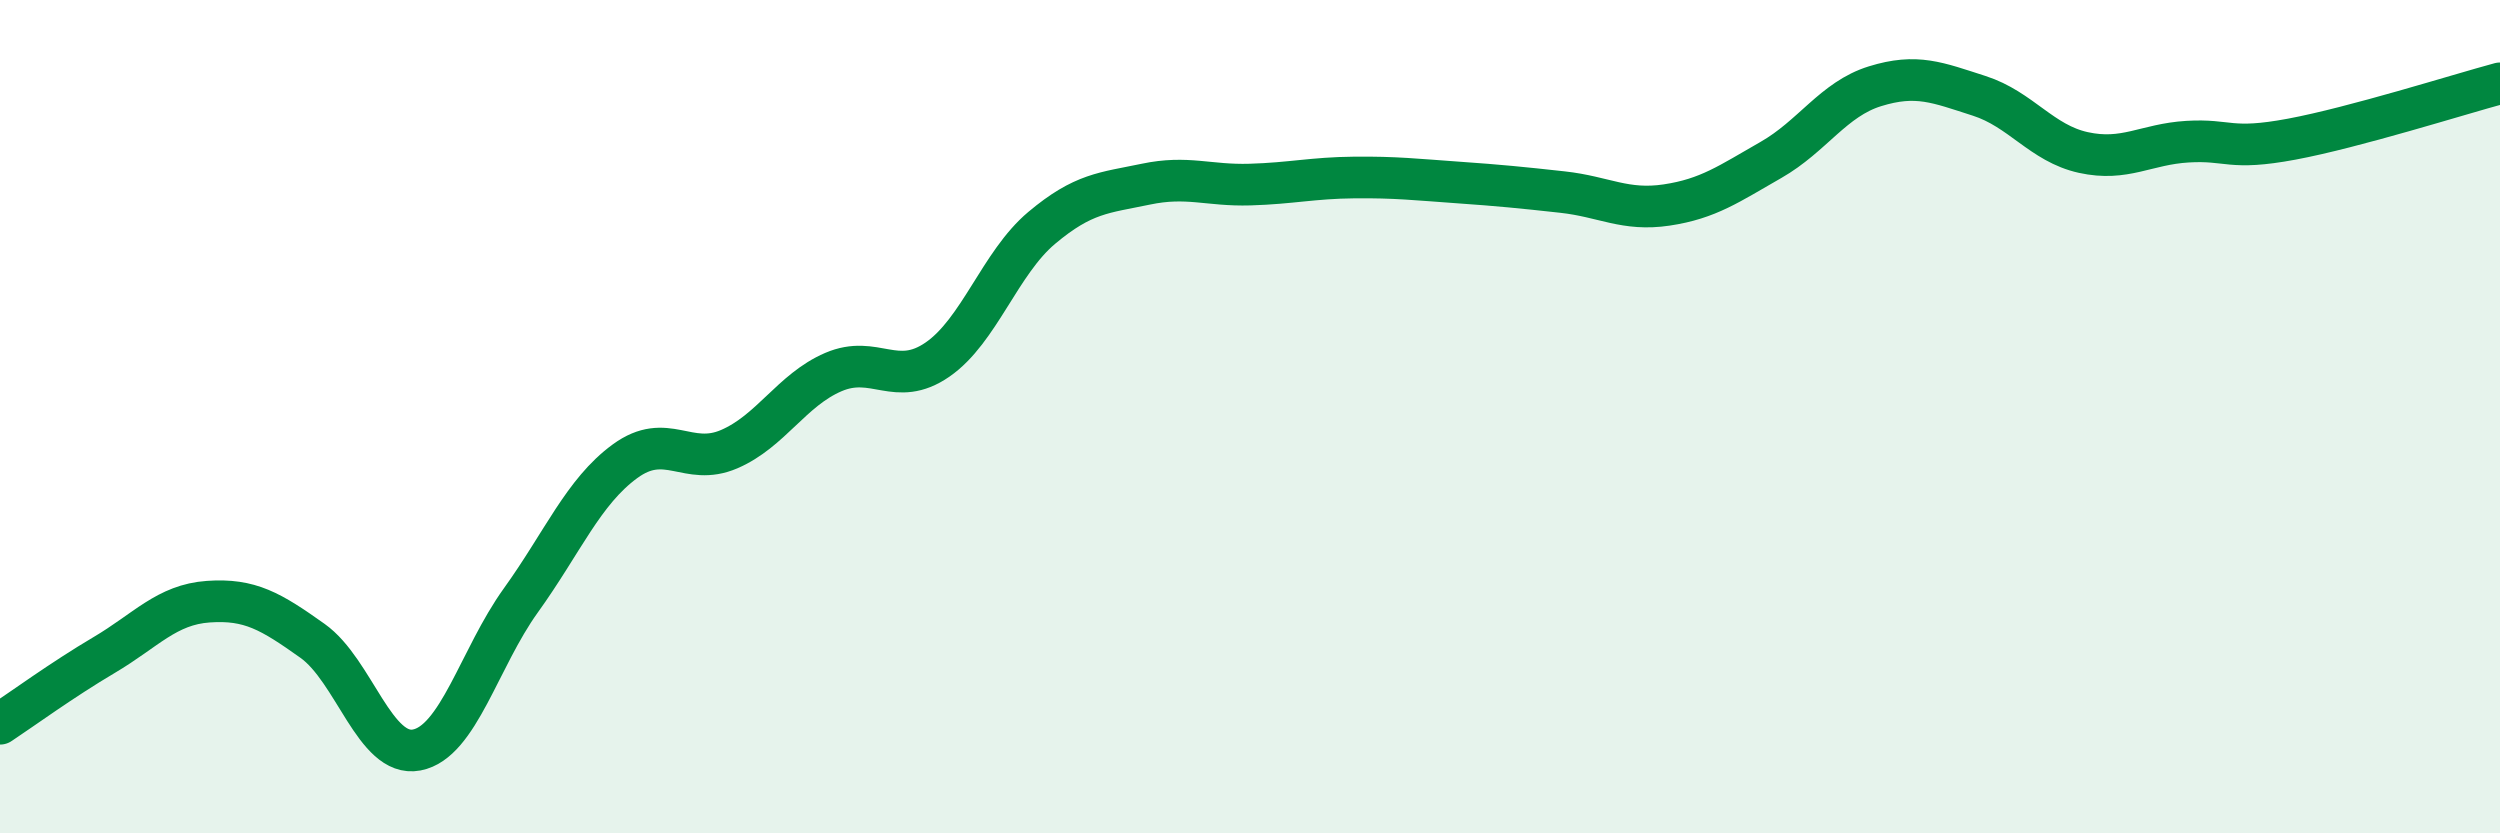
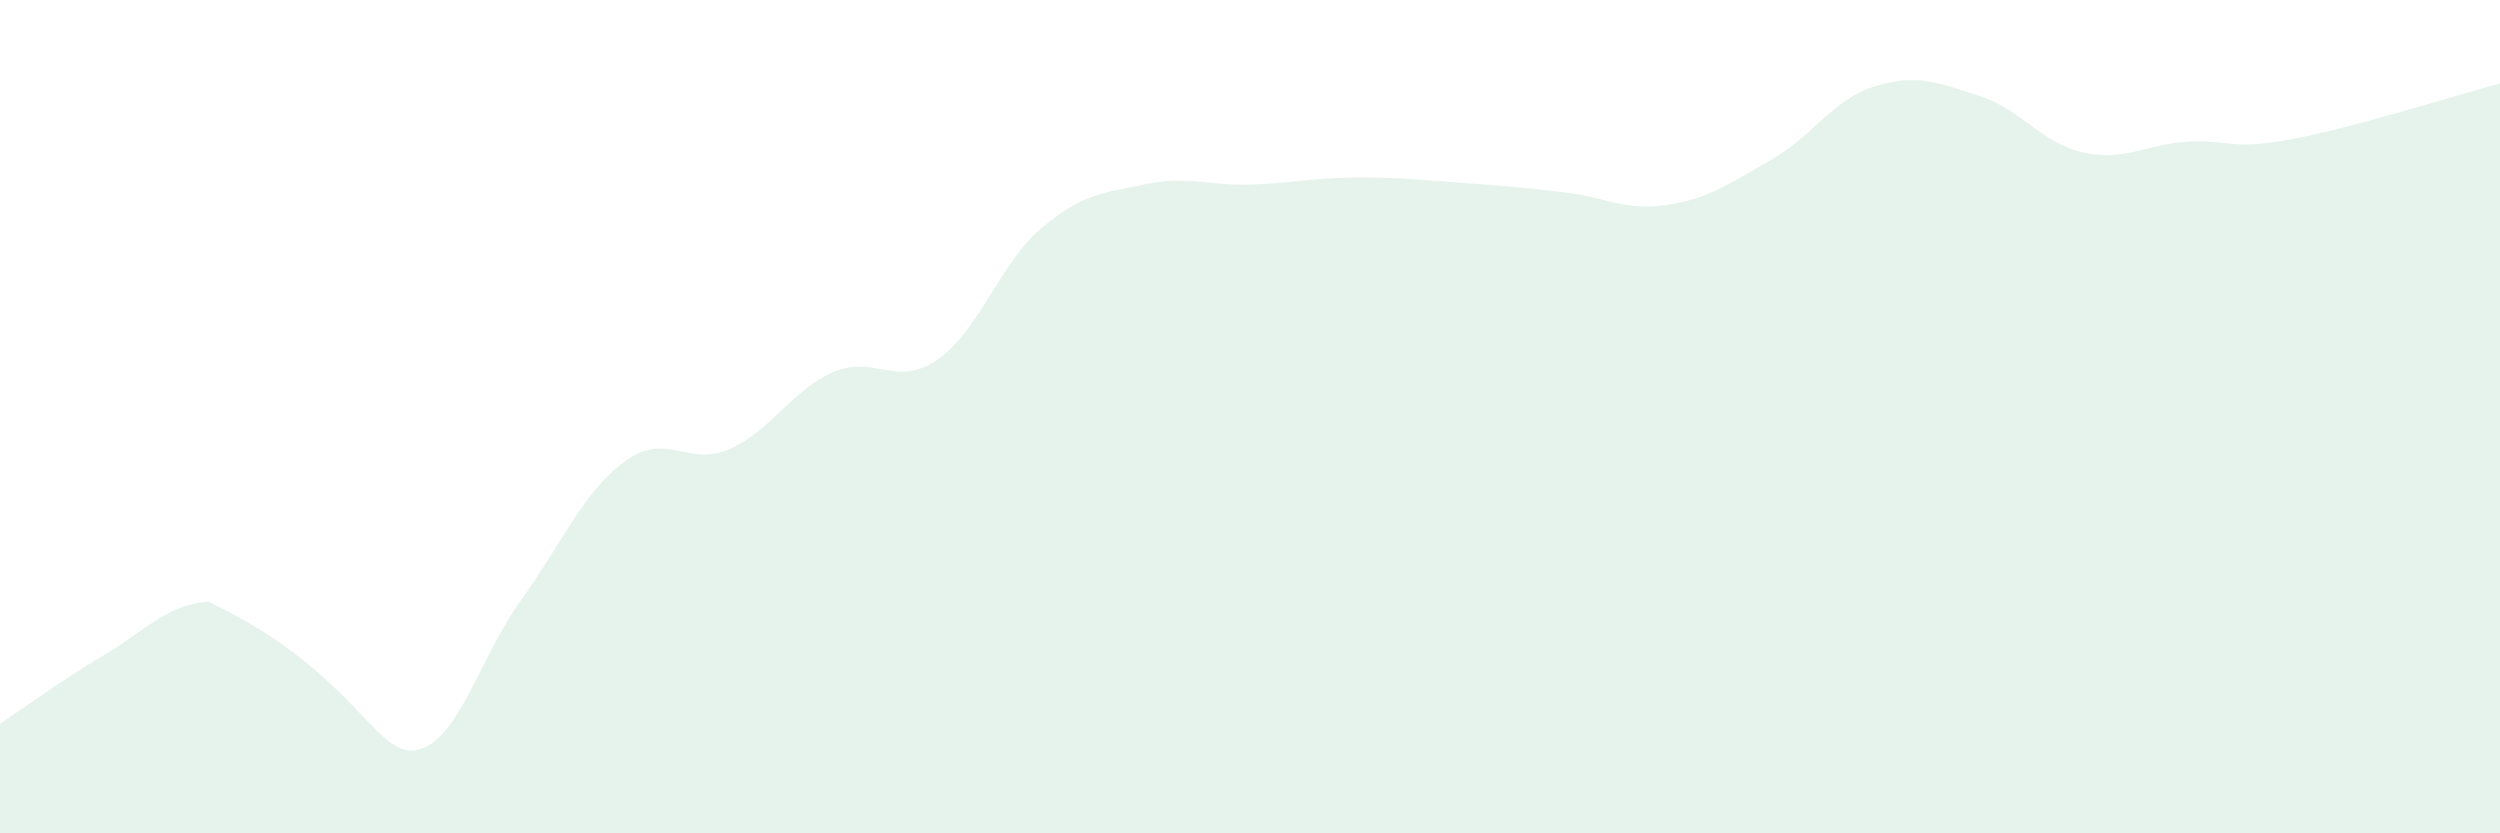
<svg xmlns="http://www.w3.org/2000/svg" width="60" height="20" viewBox="0 0 60 20">
-   <path d="M 0,17.37 C 0.5,17.04 1.5,16.31 2.5,15.72 C 3.5,15.13 4,14.51 5,14.44 C 6,14.37 6.5,14.67 7.5,15.38 C 8.5,16.09 9,18.19 10,18 C 11,17.81 11.5,15.8 12.5,14.41 C 13.5,13.02 14,11.8 15,11.07 C 16,10.34 16.5,11.21 17.5,10.78 C 18.5,10.35 19,9.36 20,8.93 C 21,8.5 21.5,9.32 22.5,8.63 C 23.5,7.94 24,6.31 25,5.47 C 26,4.63 26.5,4.63 27.5,4.42 C 28.5,4.21 29,4.46 30,4.43 C 31,4.4 31.5,4.27 32.5,4.26 C 33.5,4.25 34,4.31 35,4.38 C 36,4.45 36.5,4.5 37.5,4.61 C 38.5,4.72 39,5.07 40,4.92 C 41,4.77 41.5,4.41 42.5,3.84 C 43.5,3.27 44,2.38 45,2.07 C 46,1.76 46.5,1.98 47.5,2.3 C 48.5,2.62 49,3.44 50,3.66 C 51,3.88 51.5,3.46 52.5,3.4 C 53.5,3.34 53.5,3.62 55,3.34 C 56.5,3.06 59,2.27 60,2L60 20L0 20Z" fill="#008740" opacity="0.1" stroke-linecap="round" stroke-linejoin="round" />
-   <path d="M 0,17.37 C 0.5,17.04 1.5,16.31 2.5,15.72 C 3.5,15.13 4,14.51 5,14.44 C 6,14.37 6.5,14.67 7.5,15.38 C 8.5,16.09 9,18.19 10,18 C 11,17.81 11.5,15.8 12.5,14.41 C 13.5,13.02 14,11.8 15,11.07 C 16,10.34 16.5,11.21 17.5,10.78 C 18.5,10.35 19,9.36 20,8.93 C 21,8.5 21.5,9.32 22.5,8.63 C 23.5,7.94 24,6.31 25,5.47 C 26,4.63 26.5,4.63 27.5,4.42 C 28.5,4.21 29,4.46 30,4.43 C 31,4.4 31.5,4.27 32.5,4.26 C 33.5,4.25 34,4.31 35,4.38 C 36,4.45 36.5,4.5 37.5,4.61 C 38.5,4.72 39,5.07 40,4.92 C 41,4.77 41.5,4.41 42.5,3.84 C 43.5,3.27 44,2.38 45,2.07 C 46,1.76 46.5,1.98 47.5,2.3 C 48.5,2.62 49,3.44 50,3.66 C 51,3.88 51.5,3.46 52.5,3.4 C 53.5,3.34 53.5,3.62 55,3.34 C 56.5,3.06 59,2.27 60,2" stroke="#008740" stroke-width="1" fill="none" stroke-linecap="round" stroke-linejoin="round" />
+   <path d="M 0,17.37 C 0.5,17.04 1.5,16.31 2.5,15.72 C 3.5,15.13 4,14.51 5,14.44 C 8.5,16.09 9,18.19 10,18 C 11,17.81 11.5,15.8 12.5,14.41 C 13.5,13.02 14,11.8 15,11.07 C 16,10.34 16.5,11.21 17.5,10.78 C 18.5,10.35 19,9.36 20,8.93 C 21,8.5 21.5,9.32 22.5,8.63 C 23.5,7.94 24,6.31 25,5.47 C 26,4.63 26.5,4.63 27.5,4.42 C 28.5,4.21 29,4.46 30,4.43 C 31,4.4 31.5,4.27 32.5,4.26 C 33.5,4.25 34,4.31 35,4.38 C 36,4.45 36.5,4.5 37.5,4.61 C 38.5,4.72 39,5.07 40,4.92 C 41,4.77 41.5,4.41 42.5,3.84 C 43.5,3.27 44,2.38 45,2.07 C 46,1.76 46.5,1.98 47.5,2.3 C 48.5,2.62 49,3.44 50,3.66 C 51,3.88 51.5,3.46 52.5,3.4 C 53.5,3.34 53.5,3.62 55,3.34 C 56.5,3.06 59,2.27 60,2L60 20L0 20Z" fill="#008740" opacity="0.1" stroke-linecap="round" stroke-linejoin="round" />
</svg>